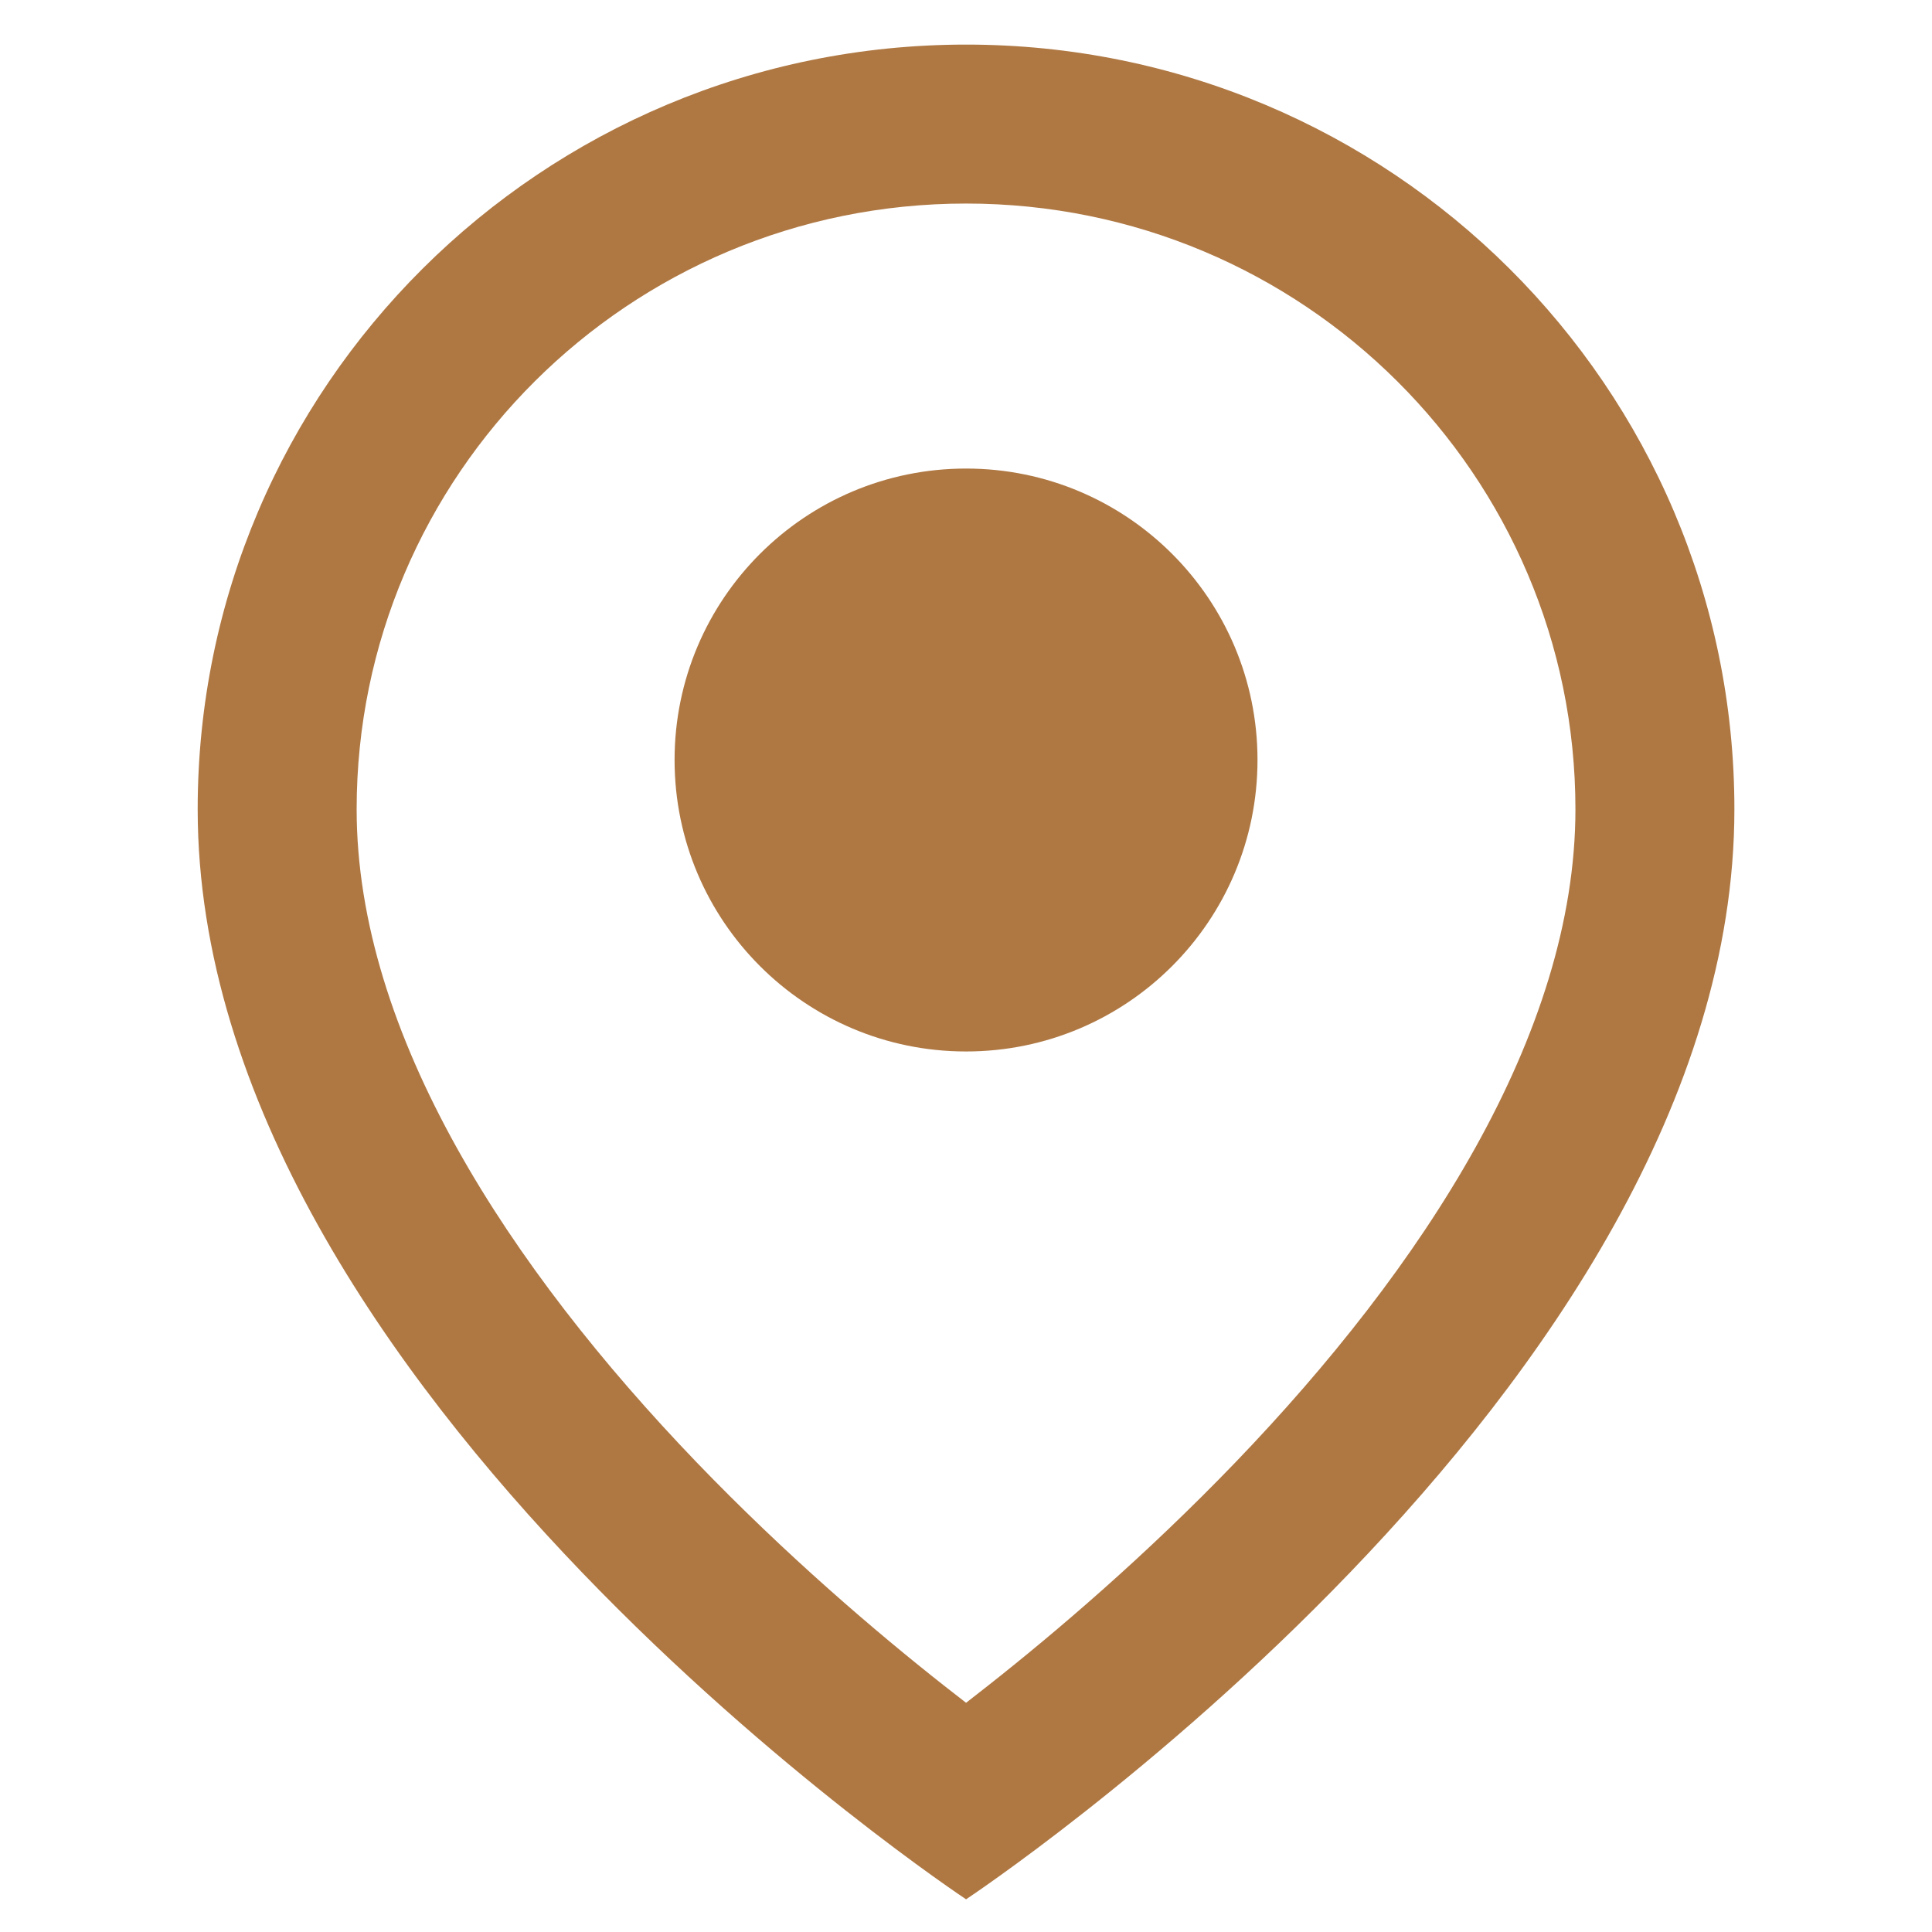
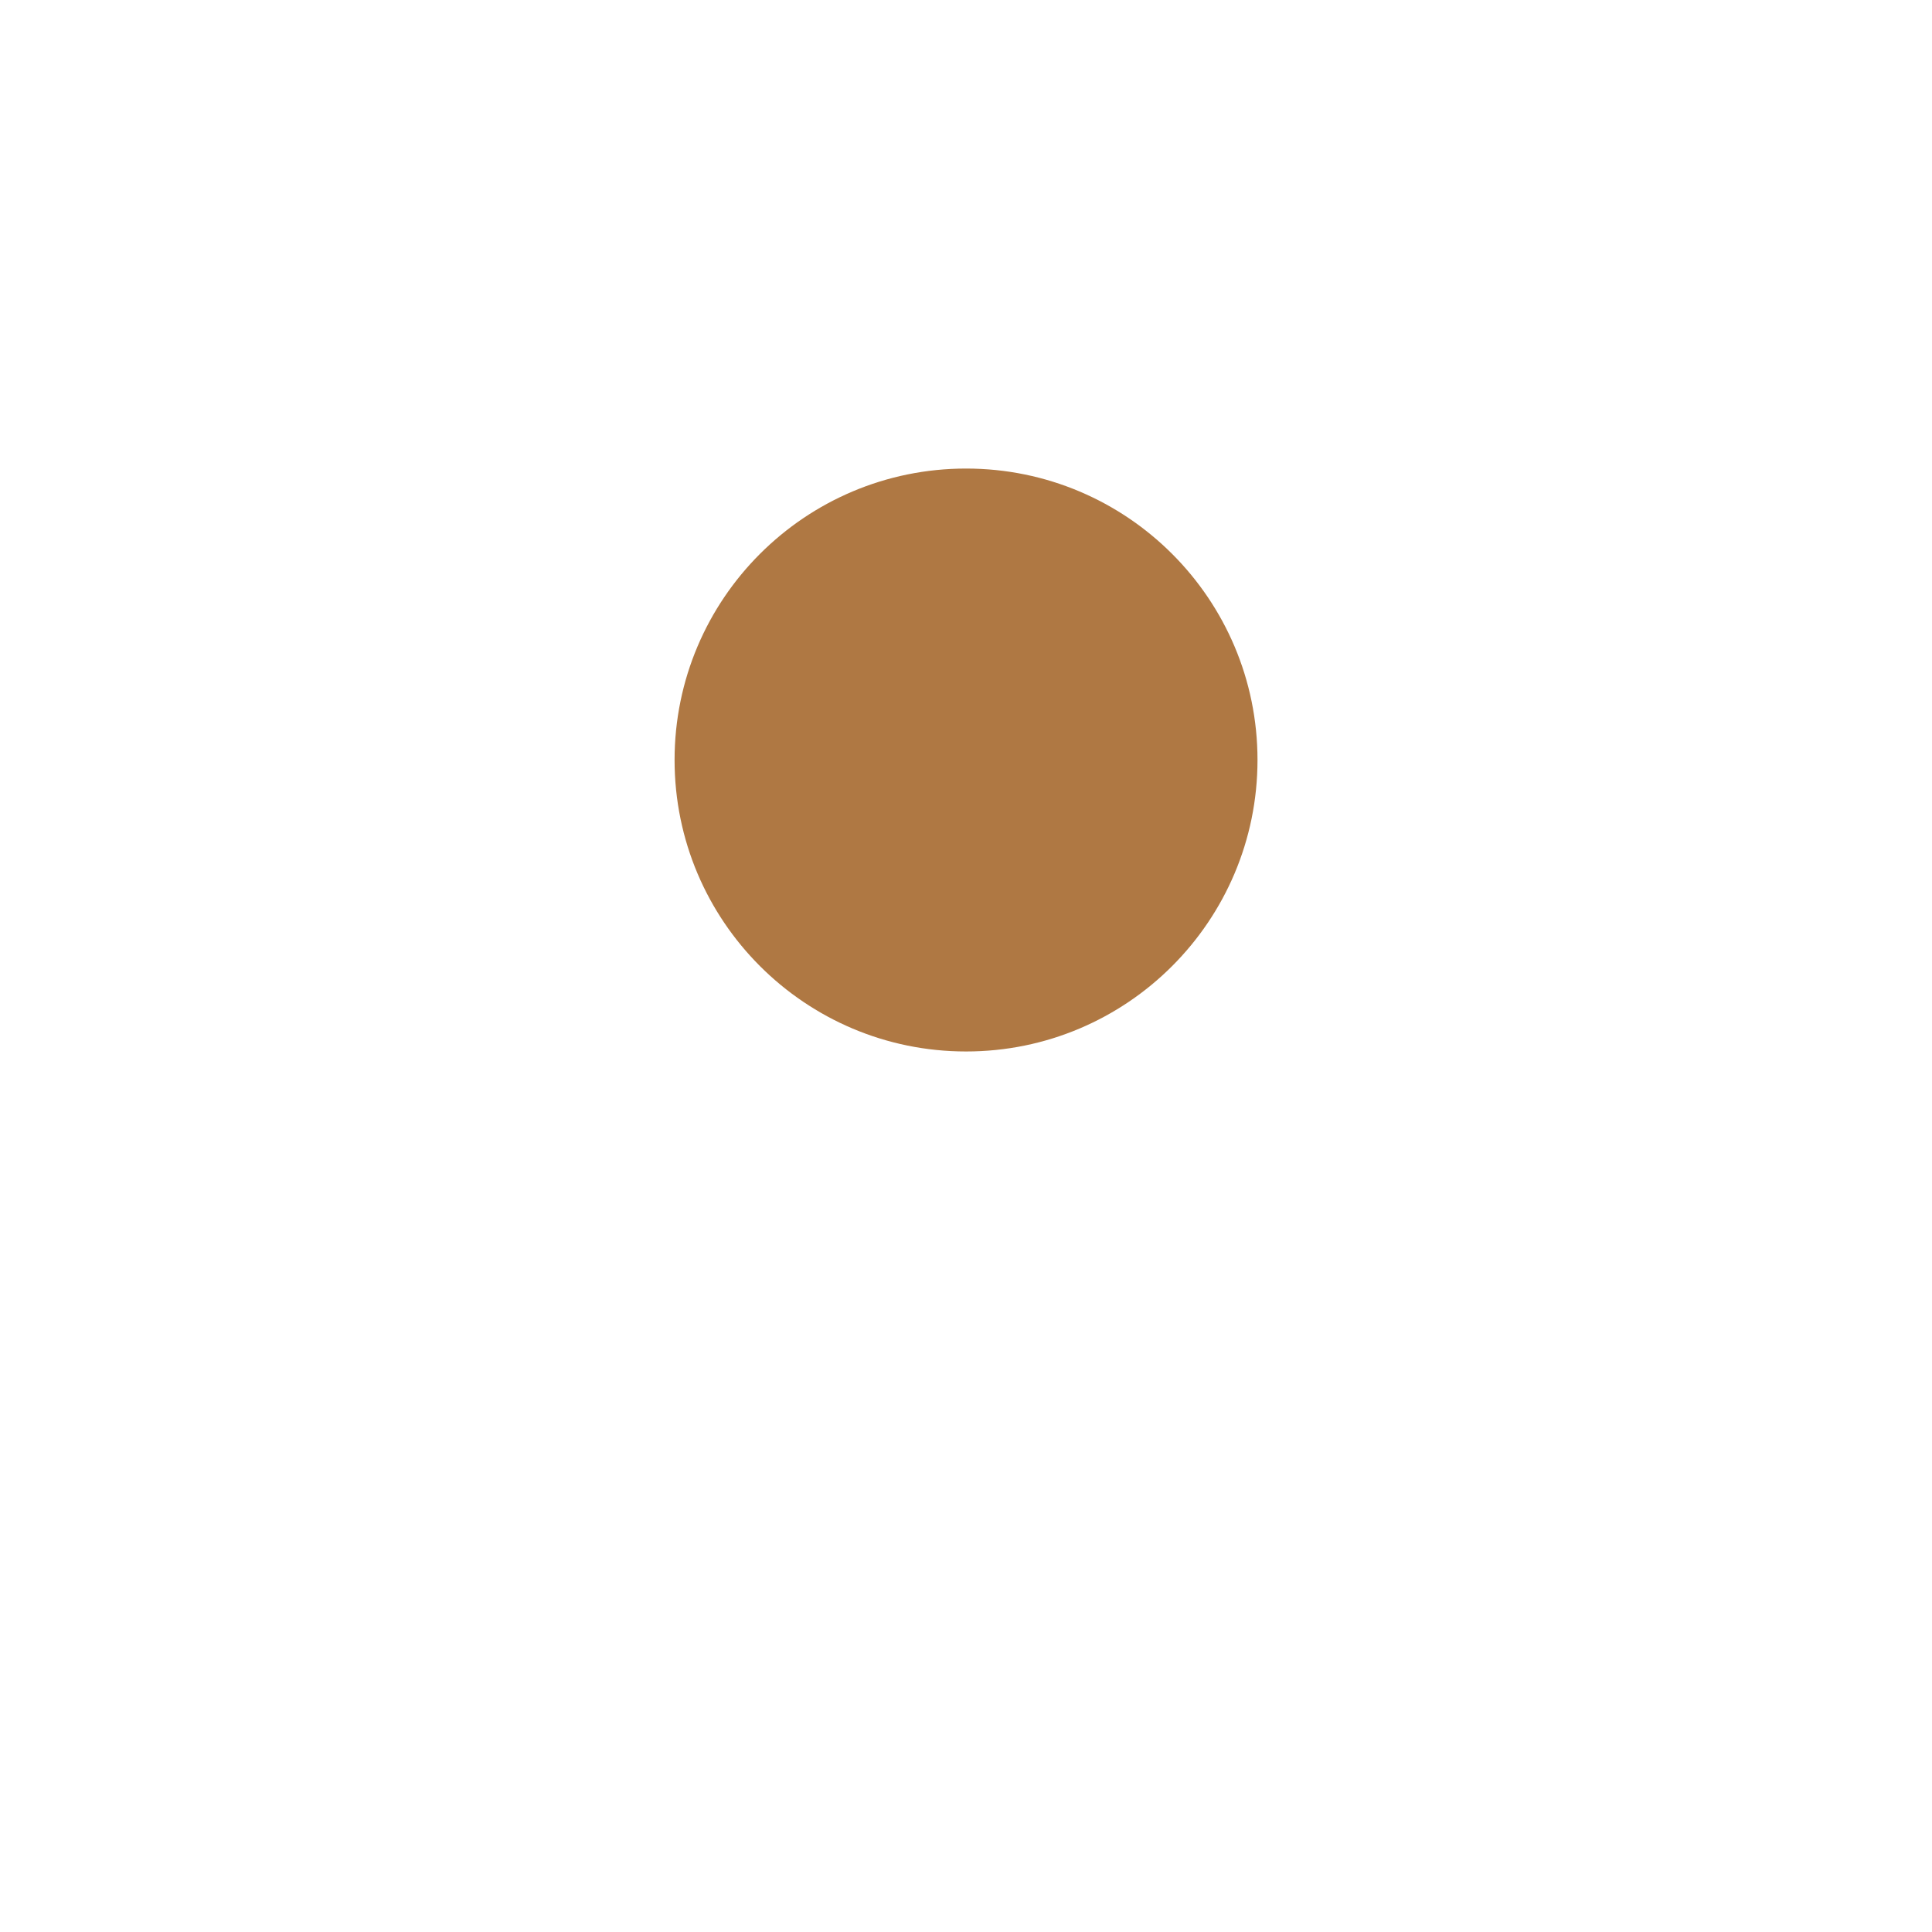
<svg xmlns="http://www.w3.org/2000/svg" width="25" height="25" viewBox="0 0 25 25" fill="none">
  <g id="Icons">
    <g id="Union">
      <path d="M12.501 13.606C14.583 13.606 16.272 11.917 16.272 9.834C16.272 7.751 14.583 6.063 12.501 6.063C10.418 6.063 8.729 7.751 8.729 9.834C8.729 11.917 10.418 13.606 12.501 13.606Z" fill="#AF7843" />
-       <path fill-rule="evenodd" clip-rule="evenodd" d="M22.443 10.472C22.443 17.994 12.501 24.577 12.501 24.577C12.501 24.577 2.558 17.994 2.558 10.472C2.558 5.007 7.009 0.577 12.501 0.577C17.992 0.577 22.443 5.007 22.443 10.472ZM20.386 10.472C20.386 13.39 18.401 16.41 15.989 18.92C14.828 20.127 13.661 21.122 12.781 21.815C12.683 21.892 12.59 21.965 12.501 22.034C12.411 21.965 12.318 21.892 12.22 21.815C11.34 21.122 10.173 20.127 9.012 18.92C6.6 16.41 4.615 13.39 4.615 10.472C4.615 6.153 8.136 2.634 12.501 2.634C16.865 2.634 20.386 6.153 20.386 10.472Z" fill="#AF7843" />
    </g>
  </g>
</svg>